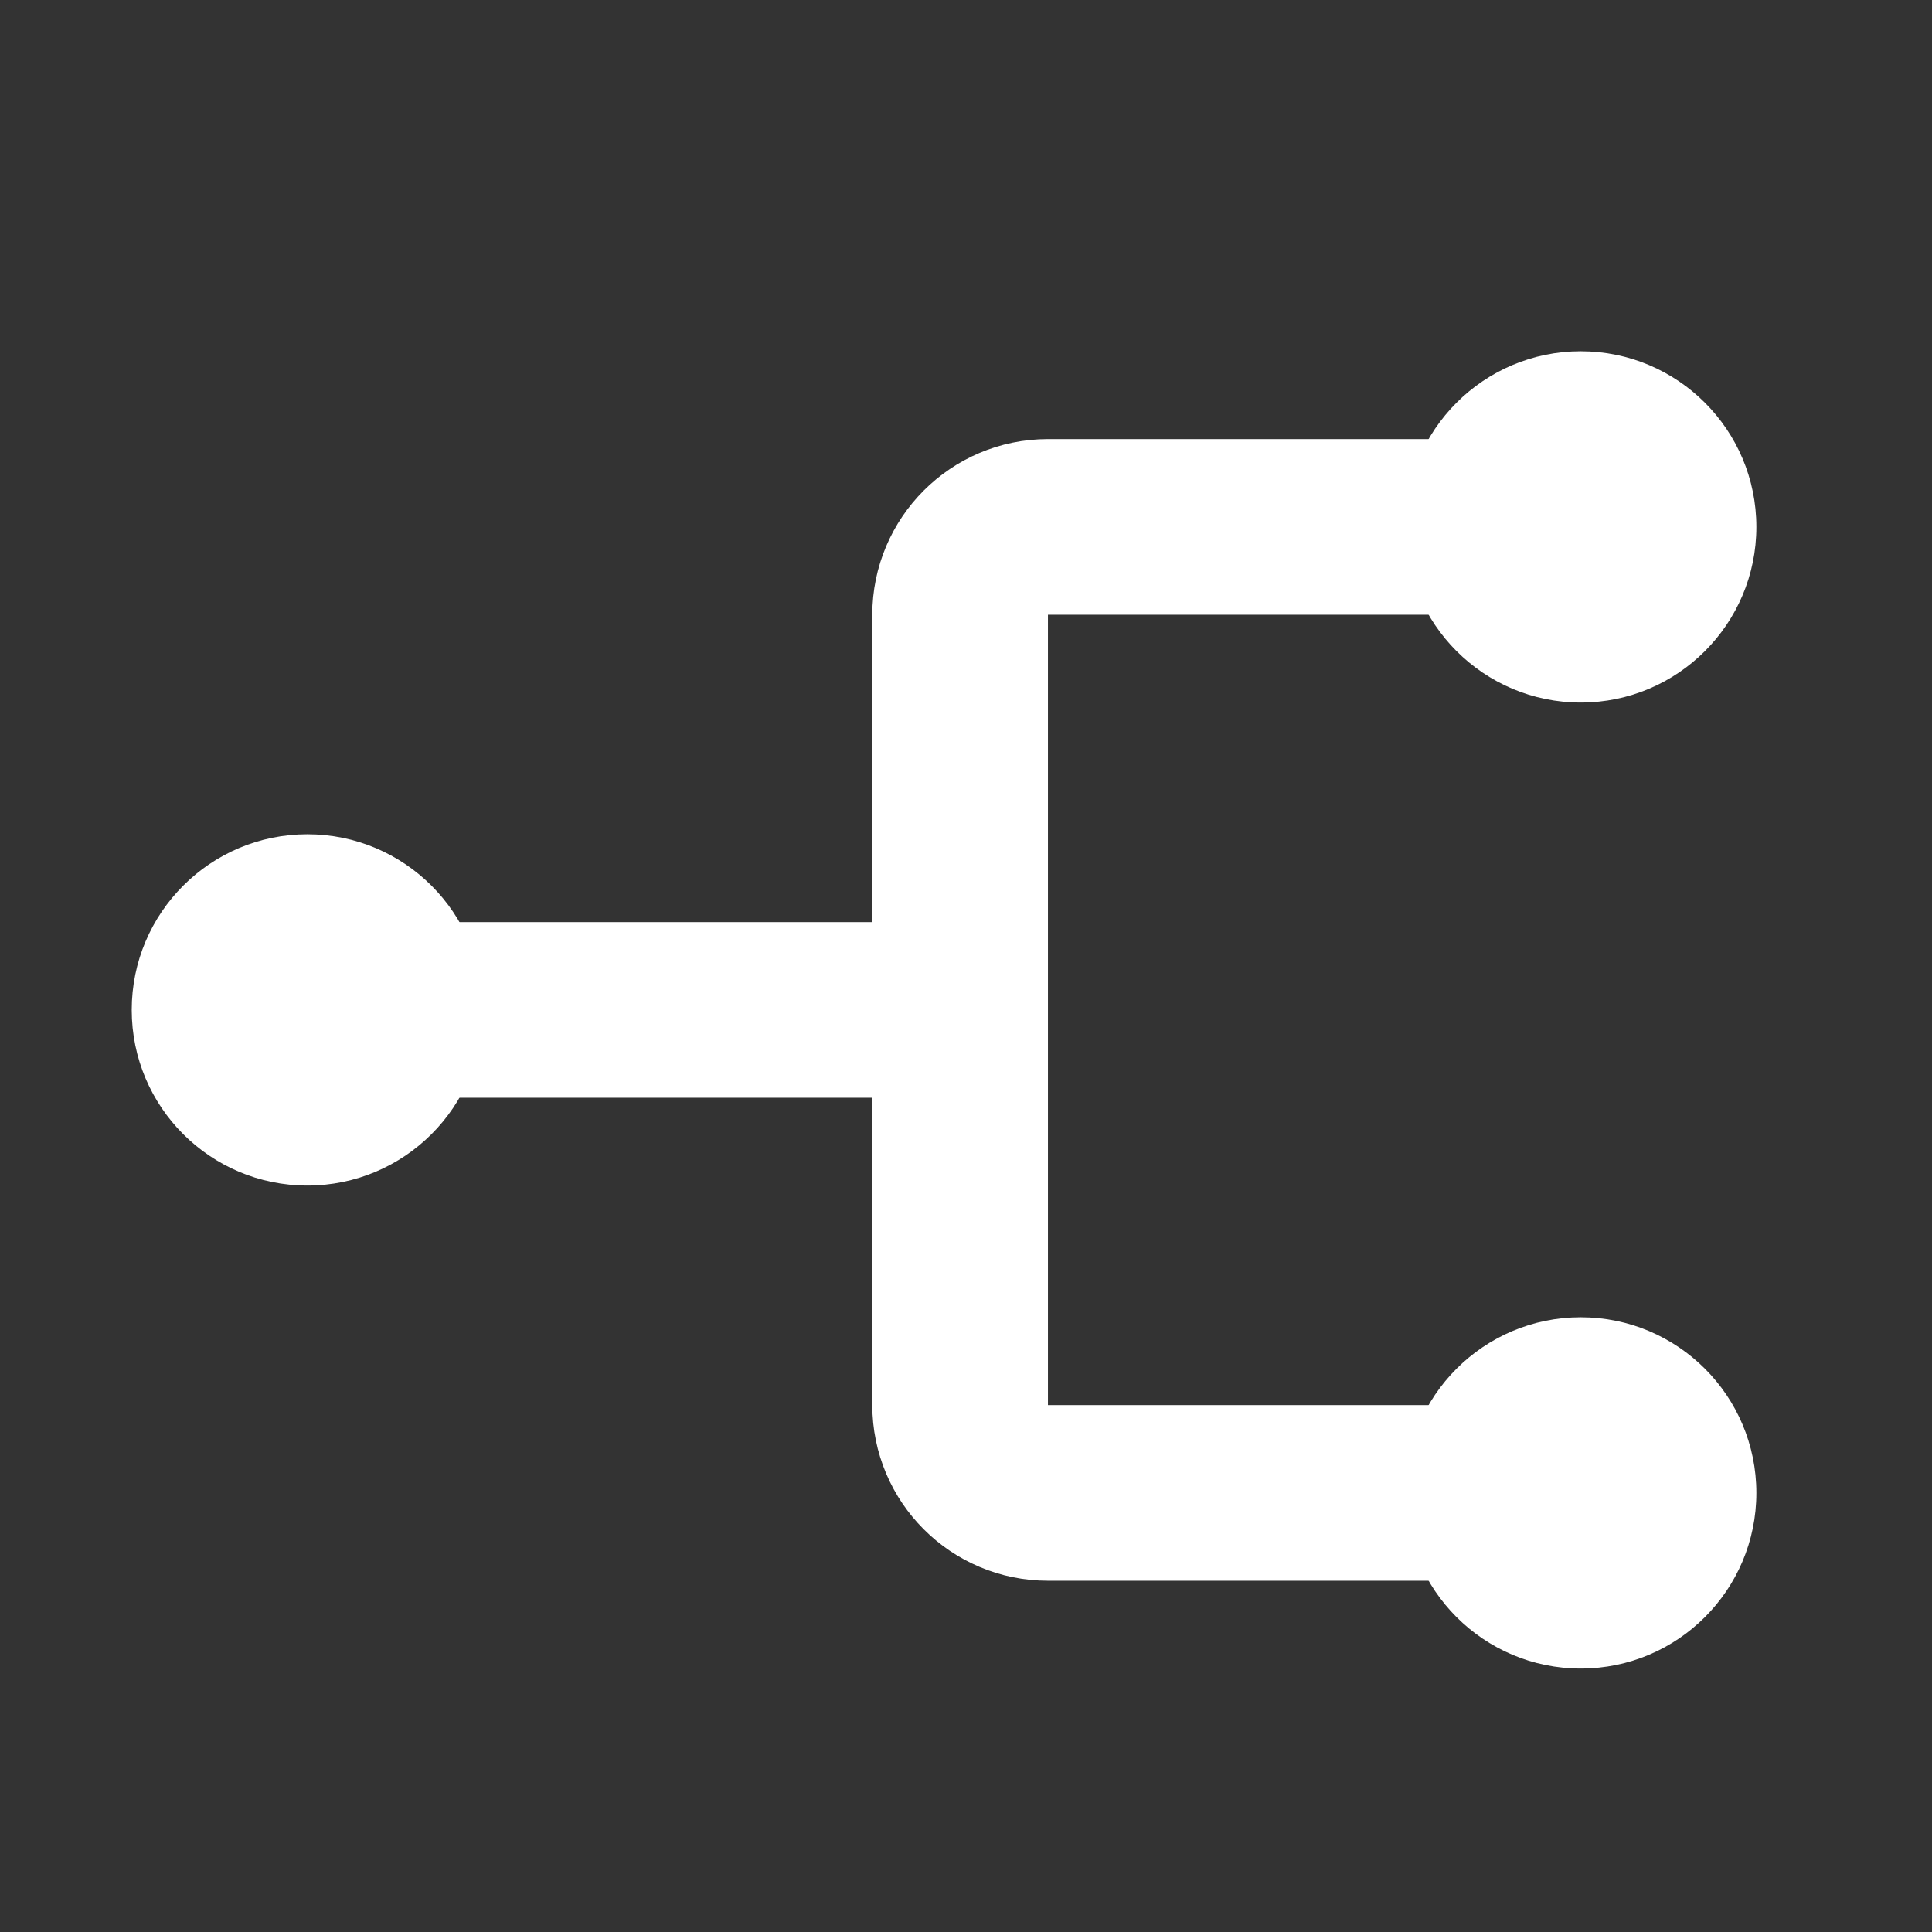
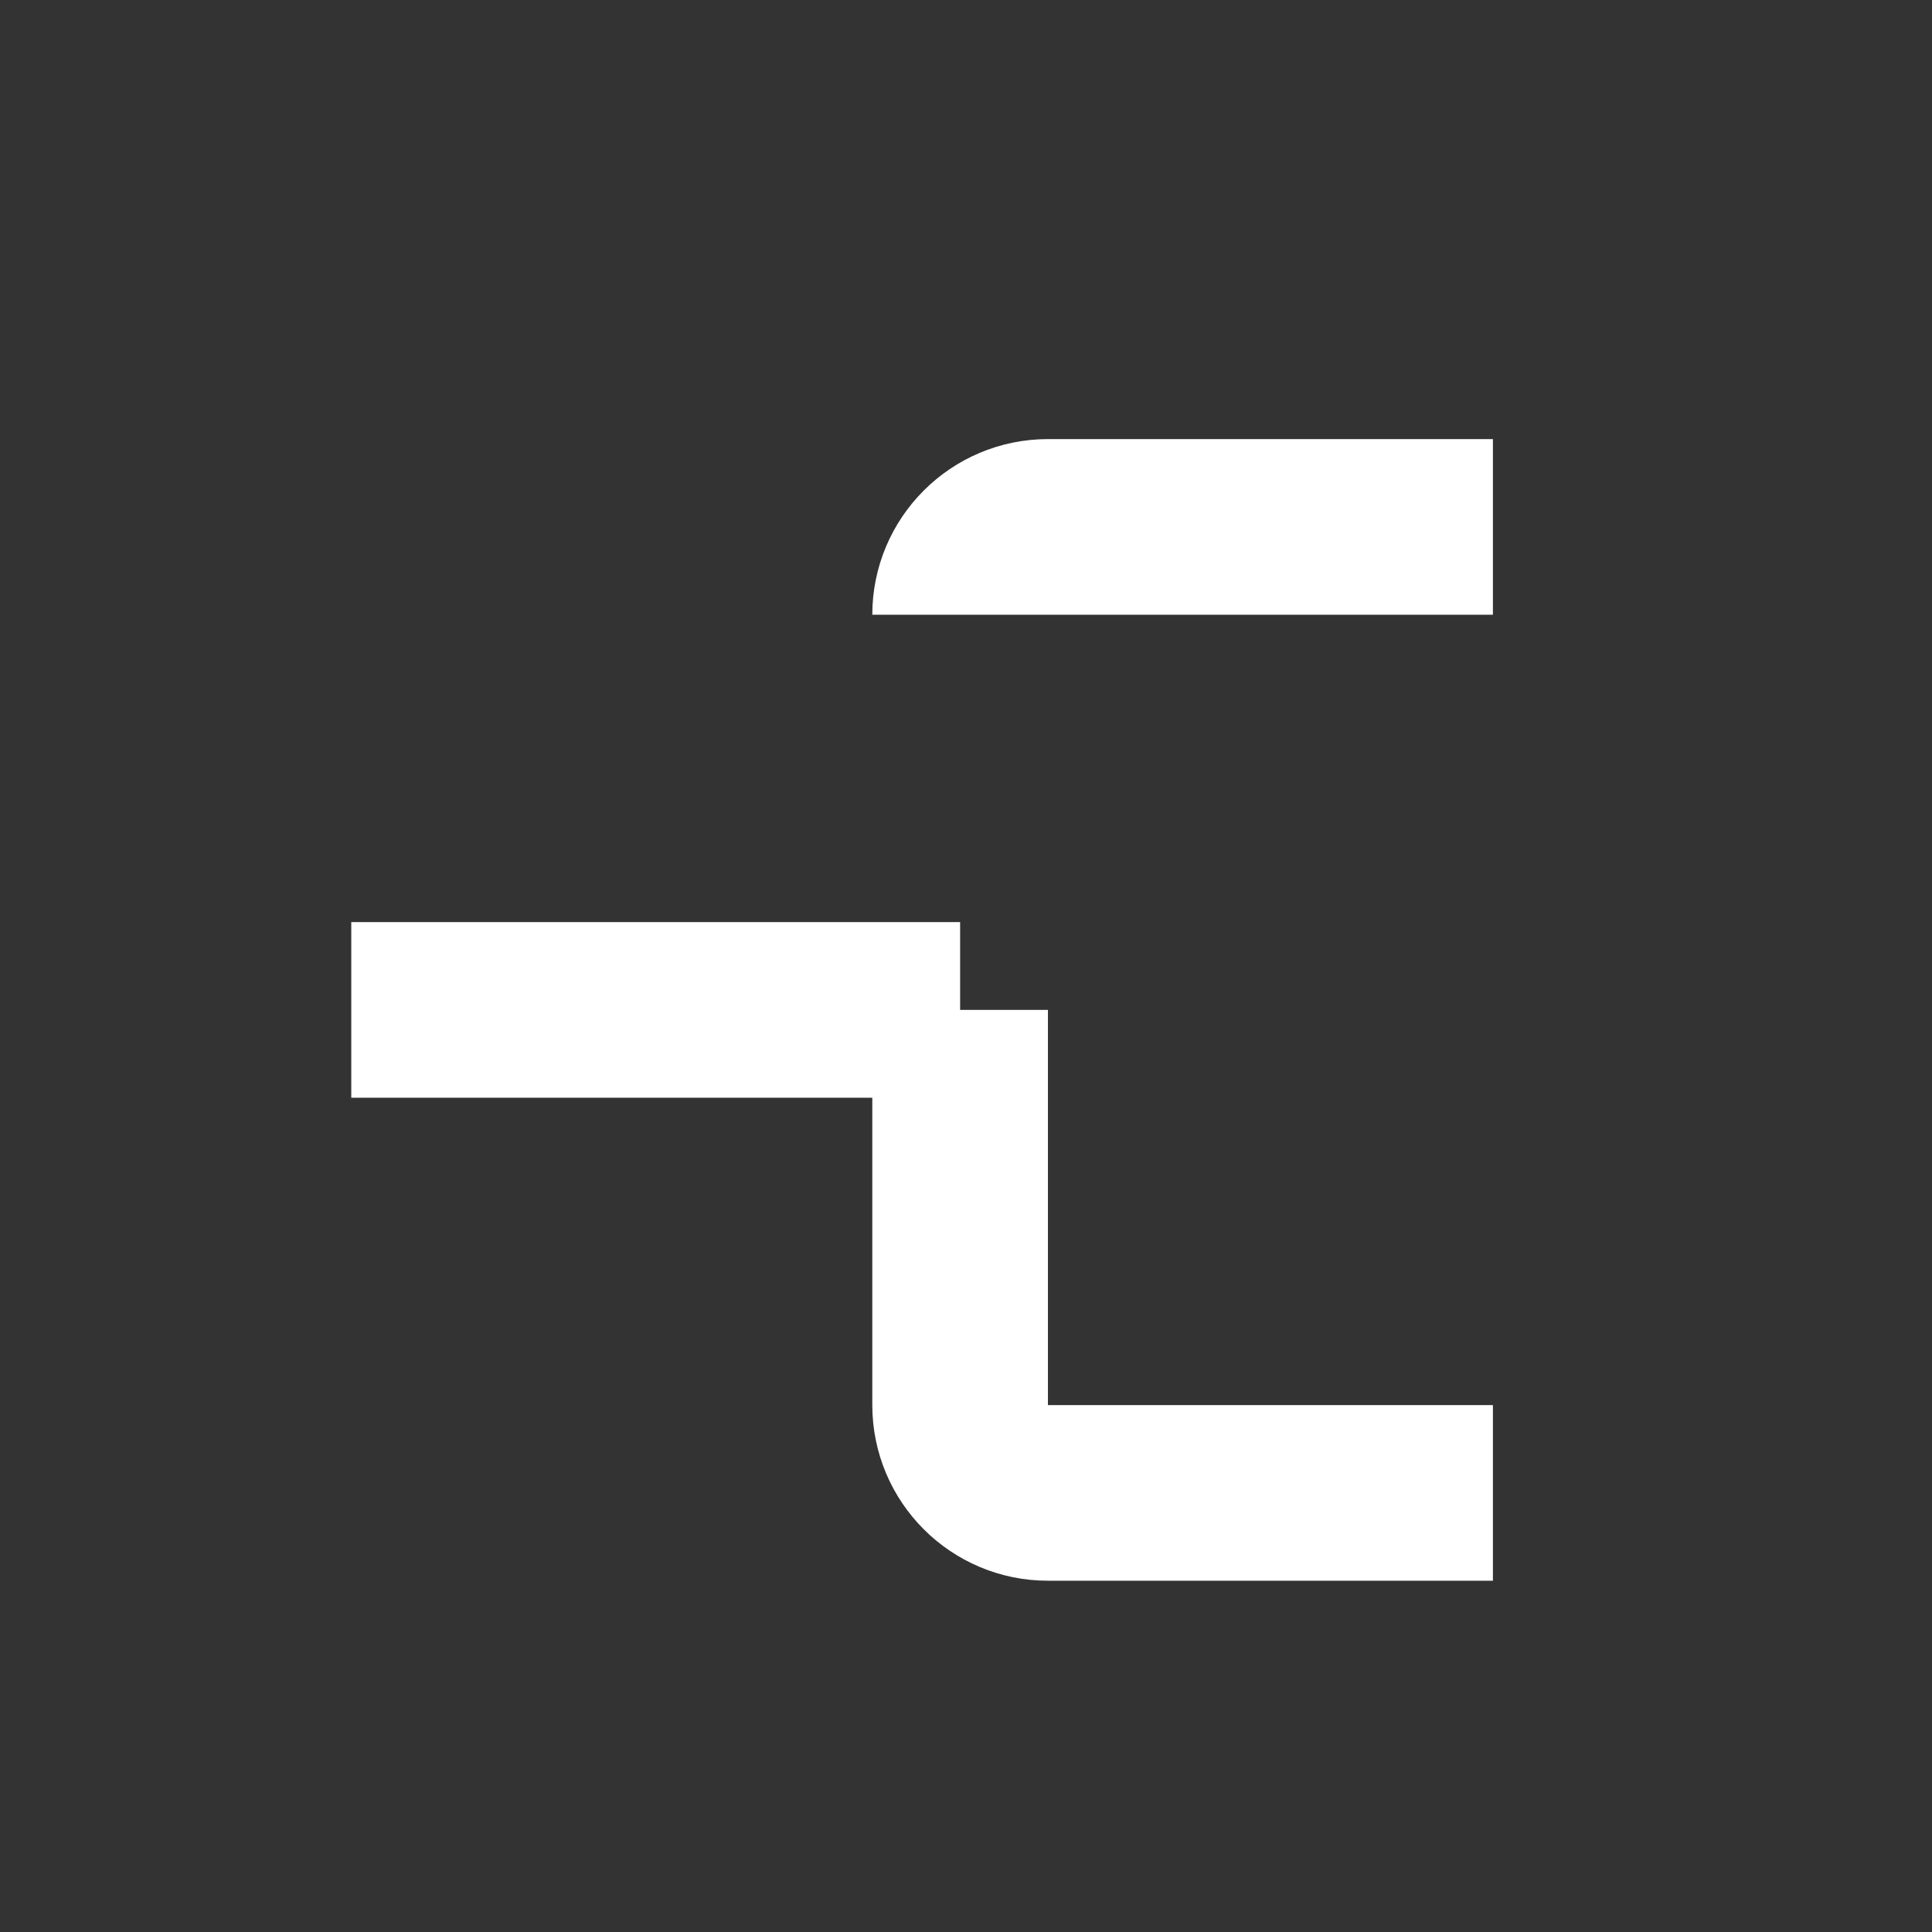
<svg xmlns="http://www.w3.org/2000/svg" width="22" height="22" viewBox="0 0 22 22" fill="none">
  <rect x="0" y="0" width="22" height="22" fill="#333333" stroke="none" />
-   <path d="M17 17L11.933 17C11.381 17 10.933 16.552 10.933 16L10.933 11.5M17 6L11.933 6C11.381 6 10.933 6.448 10.933 7L10.933 11.5M10.933 11.5L4 11.5" stroke="white" stroke-width="2" />
-   <circle cx="18" cy="6" r="2" transform="rotate(90 18 6)" fill="white" />
-   <circle cx="18" cy="17" r="2" transform="rotate(90 18 17)" fill="white" />
-   <circle cx="3.5" cy="11.5" r="2" transform="rotate(90 3.5 11.5)" fill="white" />
+   <path d="M17 17L11.933 17C11.381 17 10.933 16.552 10.933 16L10.933 11.5M17 6L11.933 6C11.381 6 10.933 6.448 10.933 7M10.933 11.5L4 11.5" stroke="white" stroke-width="2" />
</svg>